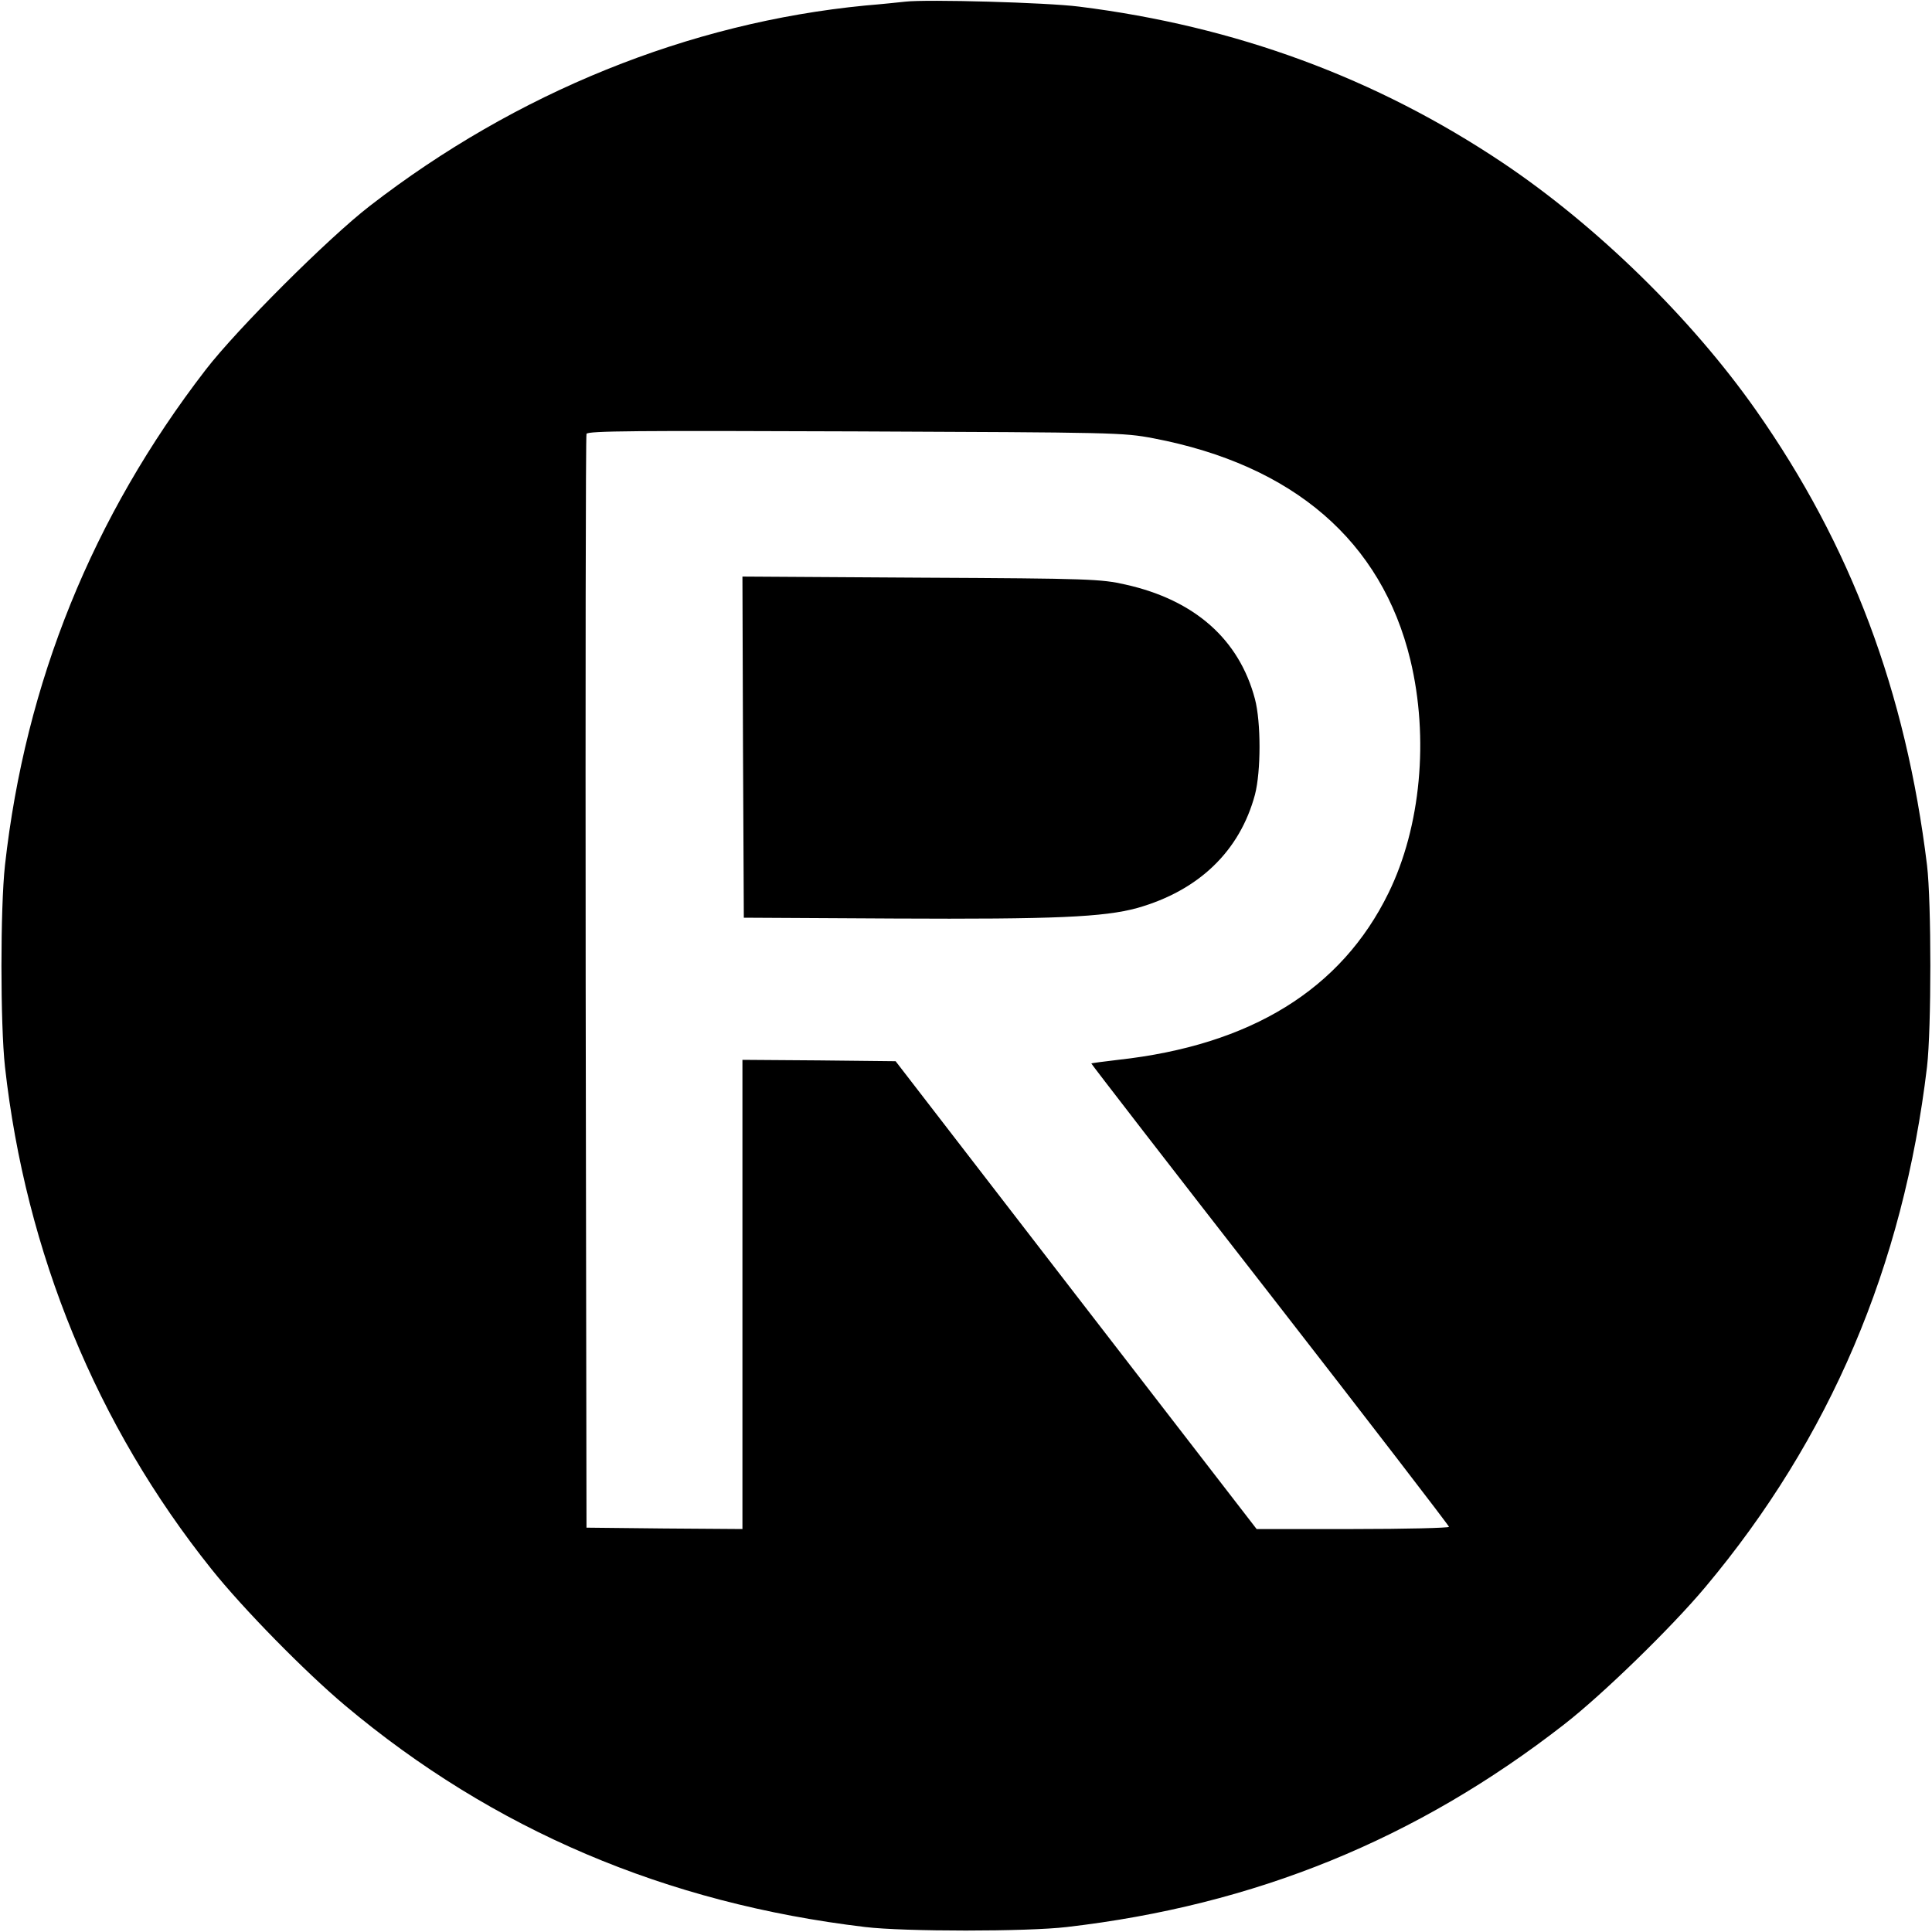
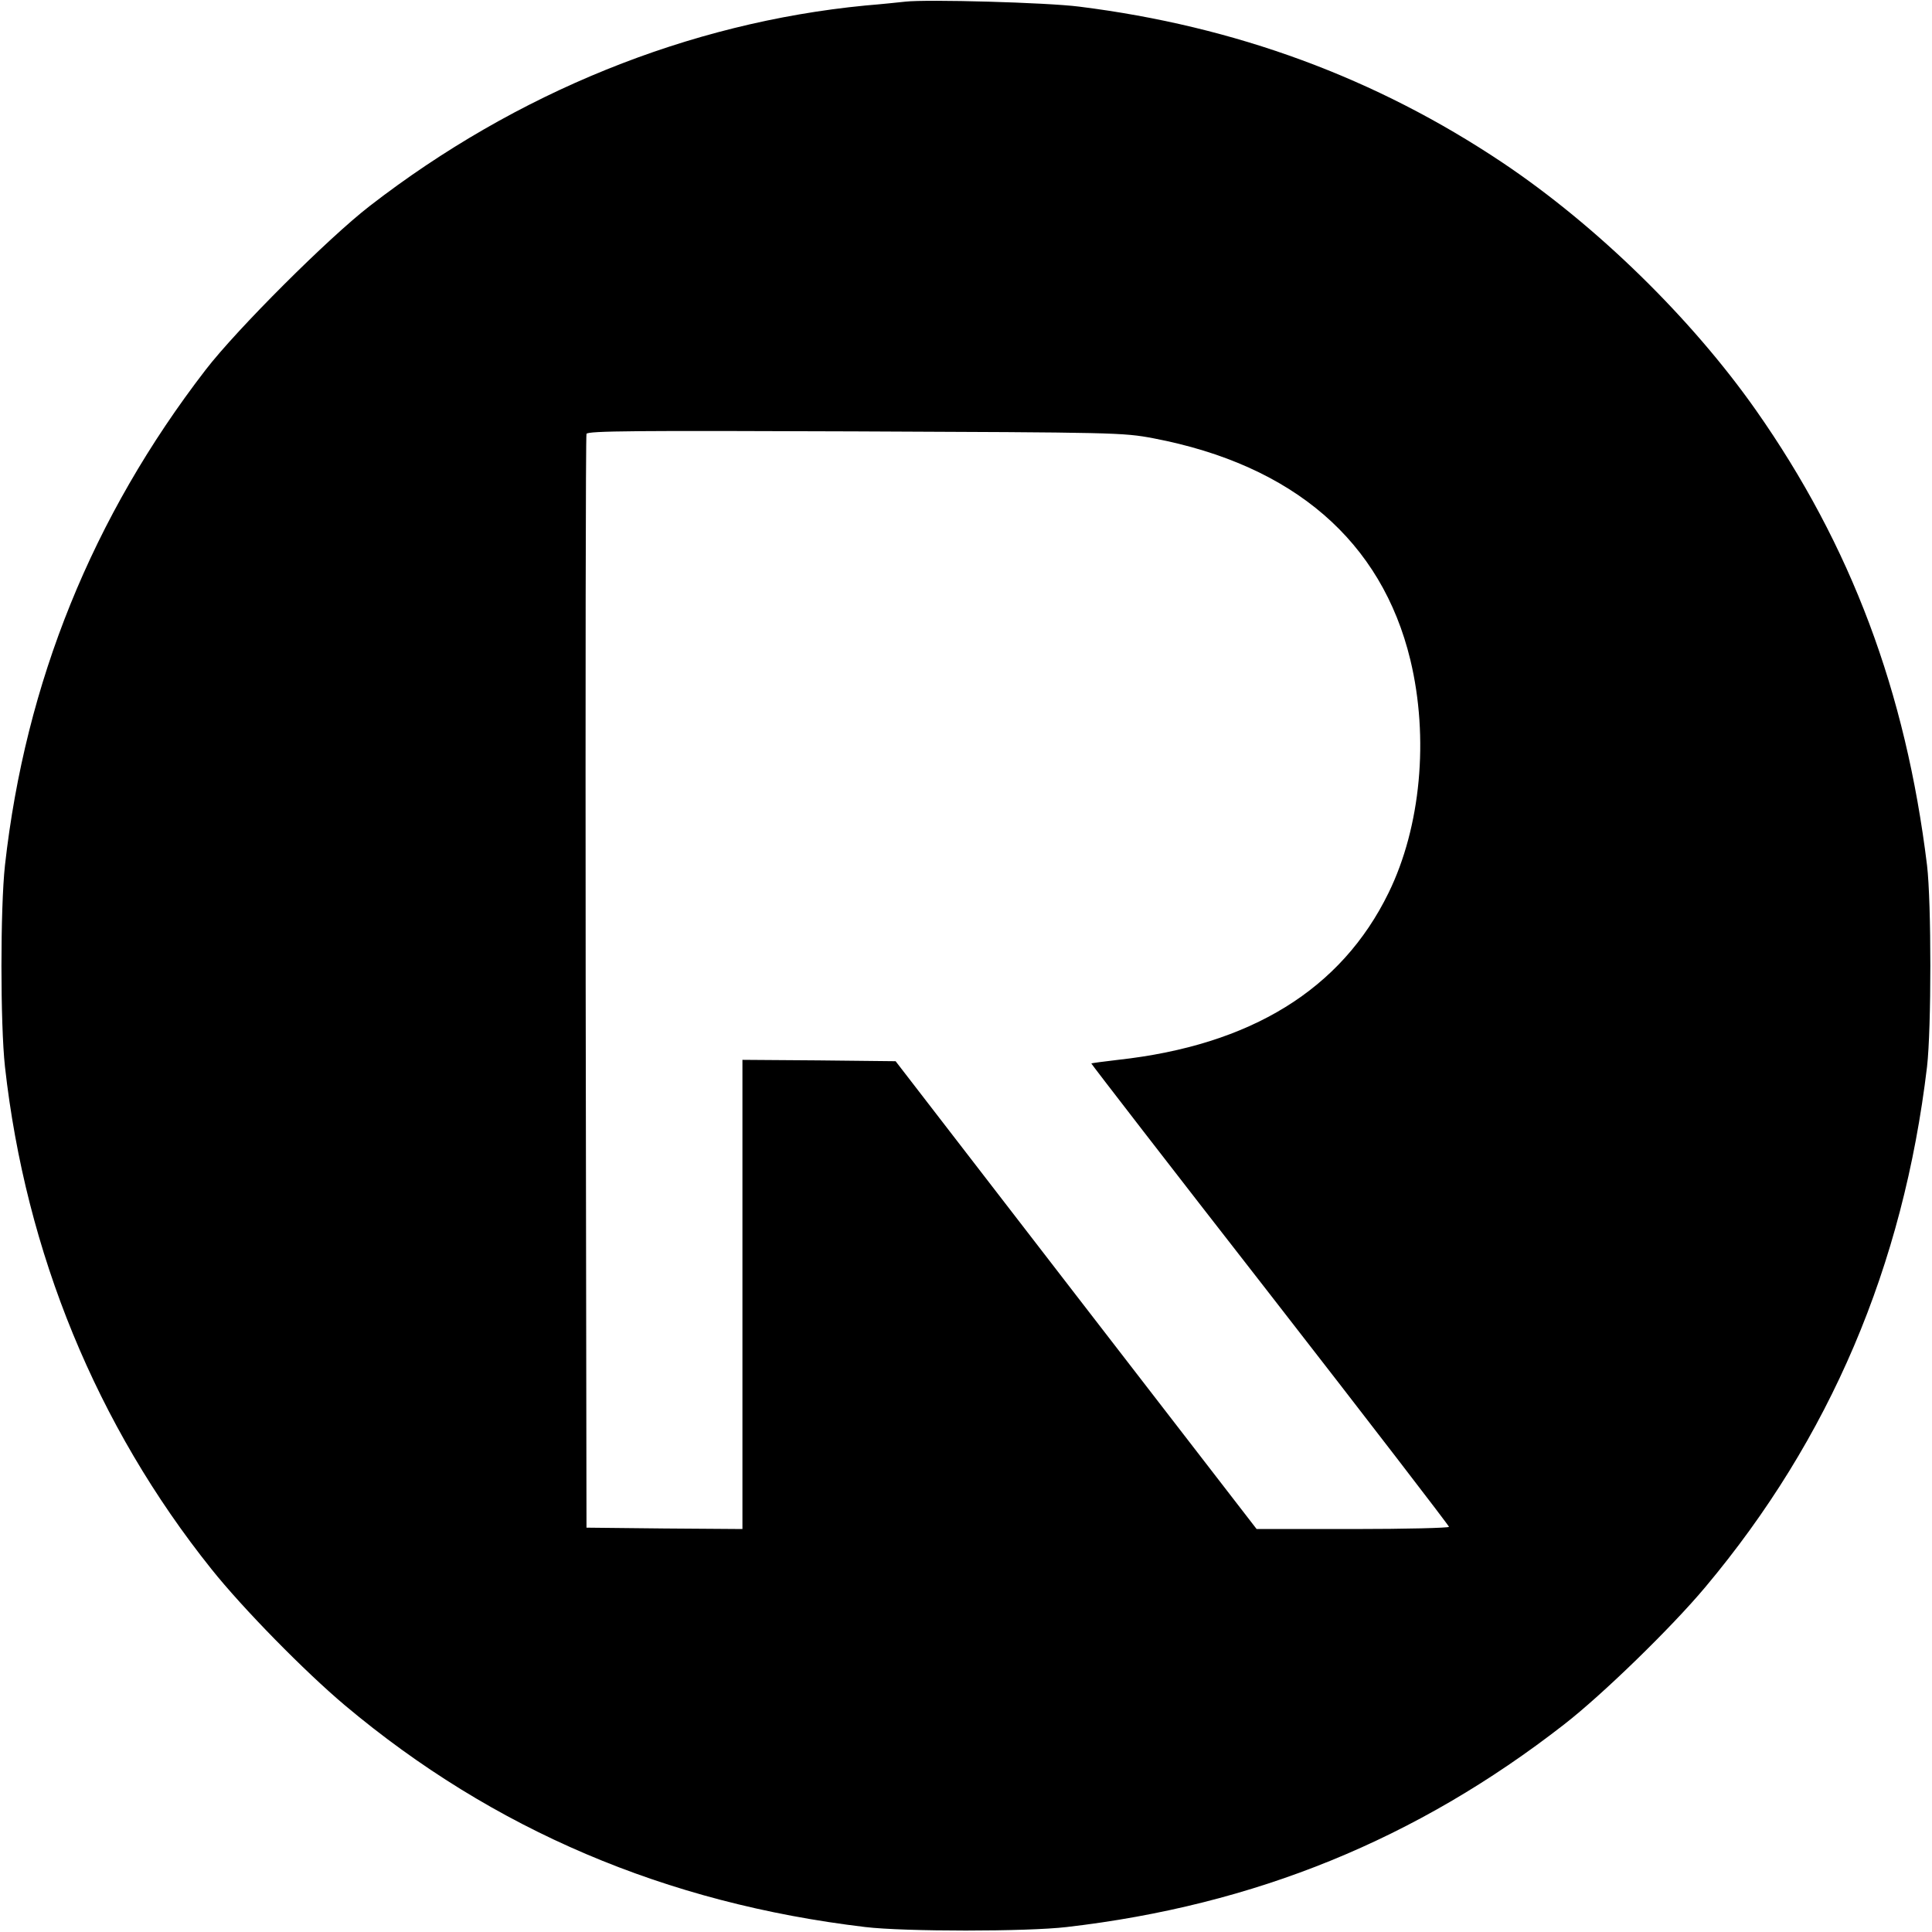
<svg xmlns="http://www.w3.org/2000/svg" version="1.0" width="700pt" height="700pt" viewBox="0 0 700 700" preserveAspectRatio="xMidYMid meet">
  <g transform="translate(0,700) scale(0.1,-0.1)" fill="#000000" stroke="none">
-     <path d="M3280 6994 c-19 -2 -84 -9 -145 -14 -639 -62 -1264 -315 -1795 -726 -149 -115 -481 -446 -595 -594 -410 -532 -653 -1132 -727 -1795 -17 -155 -17 -575 0 -730 75 -673 332 -1300 748 -1820 114 -143 339 -372 484 -494 537 -451 1163 -717 1885 -803 142 -17 586 -17 730 0 682 79 1268 318 1802 734 138 107 389 351 512 498 451 538 717 1162 803 1885 16 139 16 595 0 730 -77 629 -275 1158 -620 1649 -234 333 -577 668 -917 896 -460 308 -968 495 -1535 566 -117 15 -552 27 -630 18z m899 -1582 c508 -97 827 -373 931 -803 68 -283 38 -605 -79 -844 -171 -350 -499 -552 -980 -605 -52 -6 -96 -12 -97 -13 -1 -1 290 -378 647 -836 357 -459 649 -839 649 -843 0 -4 -157 -8 -348 -8 l-349 0 -654 847 -654 848 -278 3 -277 2 0 -850 0 -850 -282 2 -283 3 -3 1975 c-1 1086 0 1981 3 1988 4 11 183 12 972 9 943 -4 971 -4 1082 -25z" />
-     <path d="M2692 4293 l3 -618 545 -3 c582 -3 759 5 880 38 223 63 372 206 427 411 22 85 22 262 0 346 -57 216 -218 359 -469 415 -88 20 -128 22 -741 25 l-647 4 2 -618z" />
+     <path d="M3280 6994 c-19 -2 -84 -9 -145 -14 -639 -62 -1264 -315 -1795 -726 -149 -115 -481 -446 -595 -594 -410 -532 -653 -1132 -727 -1795 -17 -155 -17 -575 0 -730 75 -673 332 -1300 748 -1820 114 -143 339 -372 484 -494 537 -451 1163 -717 1885 -803 142 -17 586 -17 730 0 682 79 1268 318 1802 734 138 107 389 351 512 498 451 538 717 1162 803 1885 16 139 16 595 0 730 -77 629 -275 1158 -620 1649 -234 333 -577 668 -917 896 -460 308 -968 495 -1535 566 -117 15 -552 27 -630 18m899 -1582 c508 -97 827 -373 931 -803 68 -283 38 -605 -79 -844 -171 -350 -499 -552 -980 -605 -52 -6 -96 -12 -97 -13 -1 -1 290 -378 647 -836 357 -459 649 -839 649 -843 0 -4 -157 -8 -348 -8 l-349 0 -654 847 -654 848 -278 3 -277 2 0 -850 0 -850 -282 2 -283 3 -3 1975 c-1 1086 0 1981 3 1988 4 11 183 12 972 9 943 -4 971 -4 1082 -25z" />
  </g>
</svg>